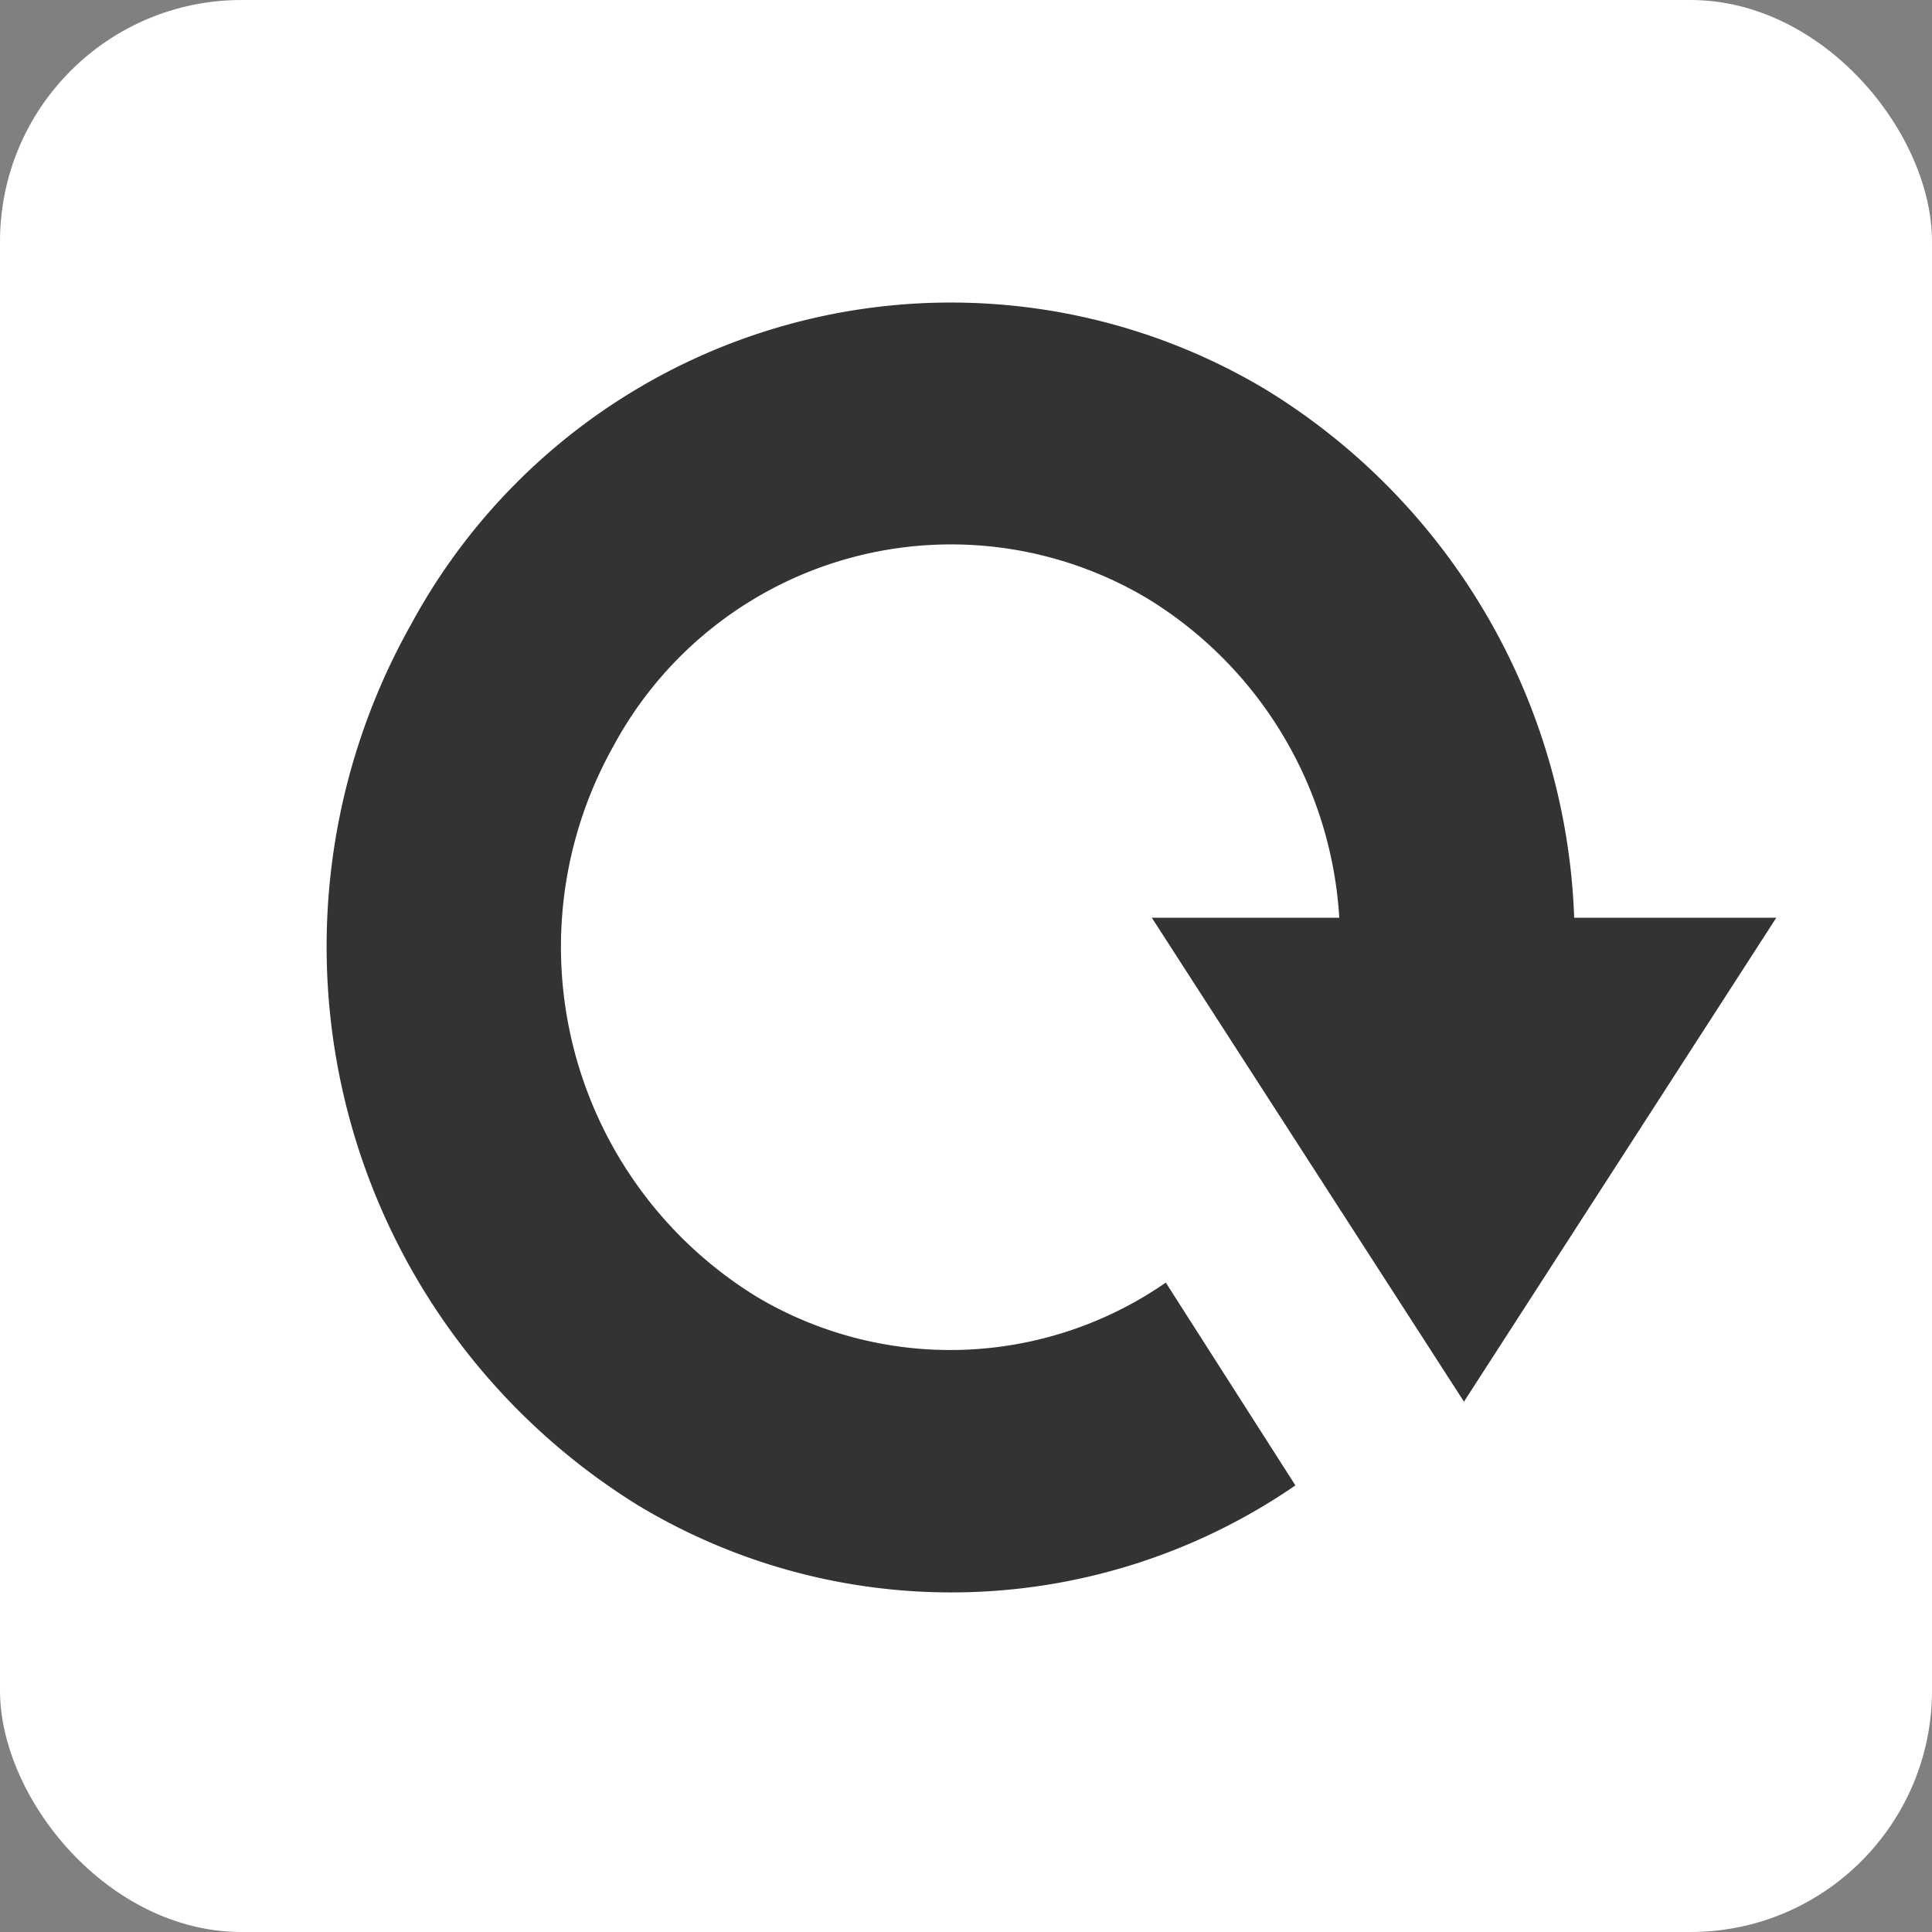
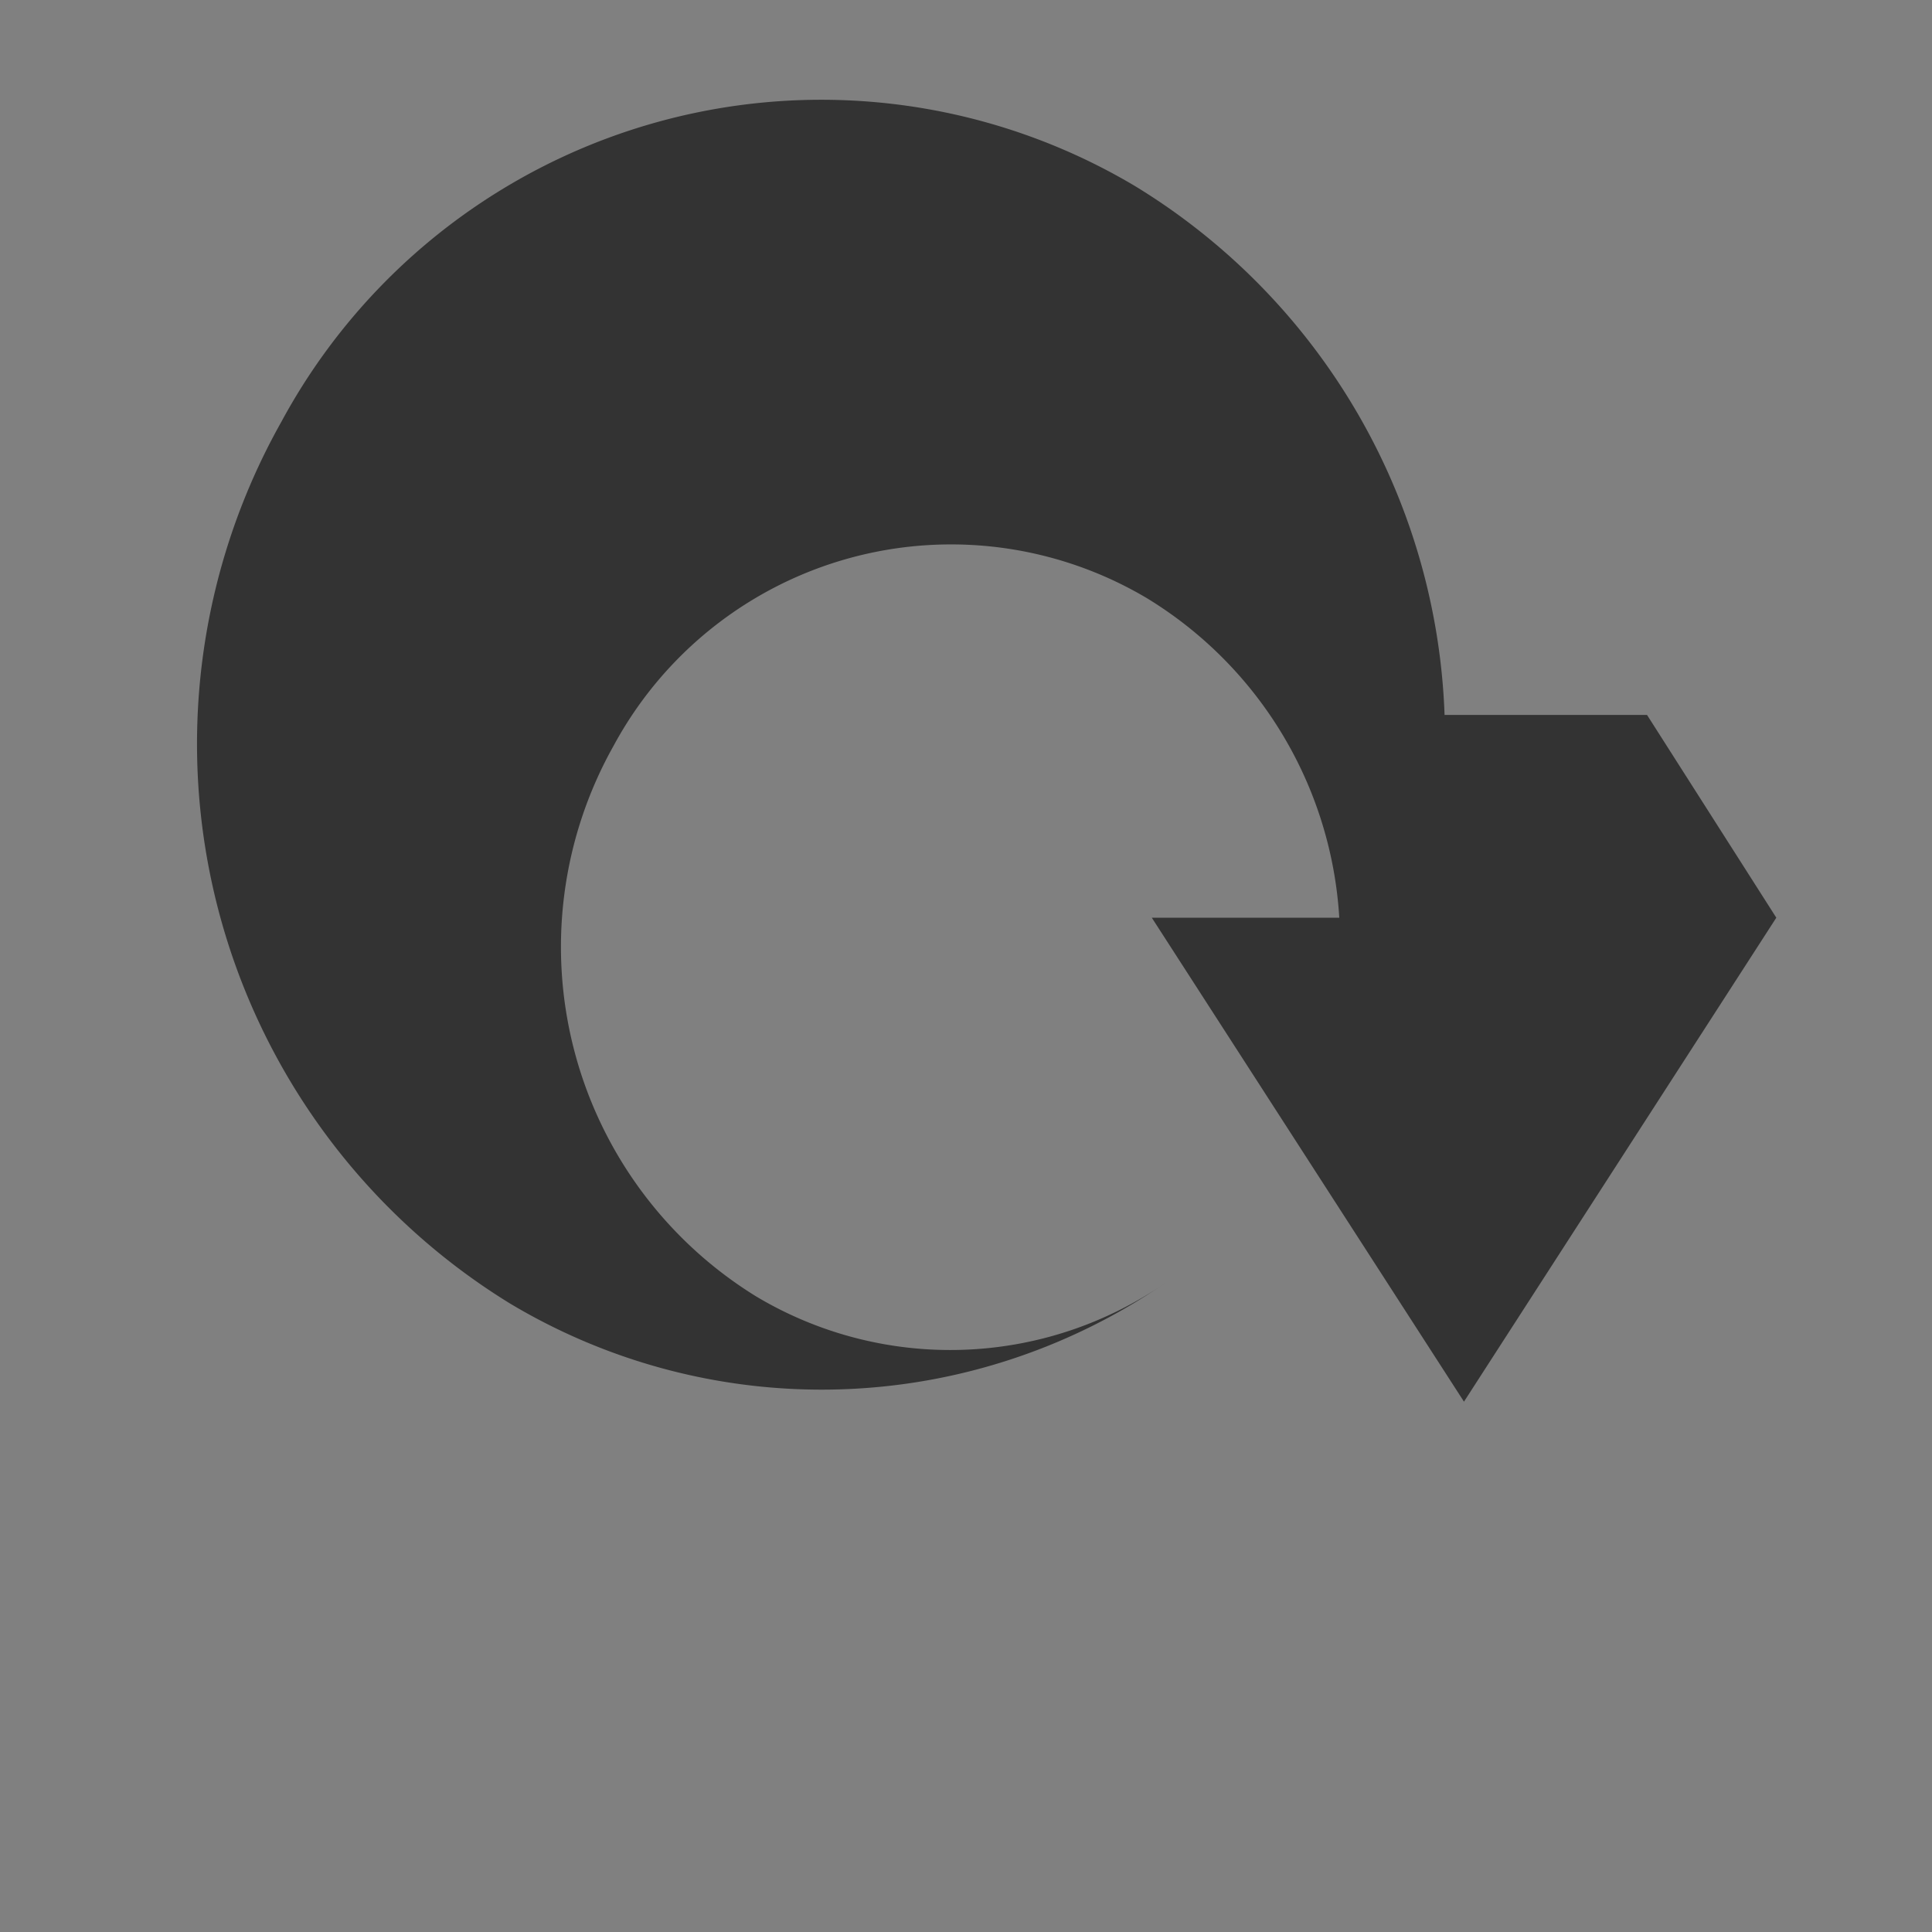
<svg xmlns="http://www.w3.org/2000/svg" width="24" height="24" viewBox="0 0 24 24">
  <rect x="0" y="0" width="24" height="24" fill="#808080" stroke="none" />
  <style>.cls-1 {fill: #fff;}.cls-2 {fill: #333;fill-rule: evenodd;}</style>
-   <rect class="cls-1" width="24" height="24" rx="3" ry="3" />
-   <path class="cls-2" d="M258.066,372.4l-3.88,6.012-3.878-6.012h2.329a5,5,0,0,0-2.391-3.97,4.764,4.764,0,0,0-6.623,1.833,5.1,5.1,0,0,0,1.774,6.844,4.7,4.7,0,0,0,5.085-.174l1.61,2.519a7.538,7.538,0,0,1-8.149.258,8.16,8.16,0,0,1-2.839-10.949,7.622,7.622,0,0,1,10.6-2.934,8.028,8.028,0,0,1,3.851,6.573h2.515Z" transform="translate(-236 -361)" />
+   <path class="cls-2" d="M258.066,372.4l-3.88,6.012-3.878-6.012h2.329a5,5,0,0,0-2.391-3.97,4.764,4.764,0,0,0-6.623,1.833,5.1,5.1,0,0,0,1.774,6.844,4.7,4.7,0,0,0,5.085-.174a7.538,7.538,0,0,1-8.149.258,8.16,8.16,0,0,1-2.839-10.949,7.622,7.622,0,0,1,10.6-2.934,8.028,8.028,0,0,1,3.851,6.573h2.515Z" transform="translate(-236 -361)" />
</svg>